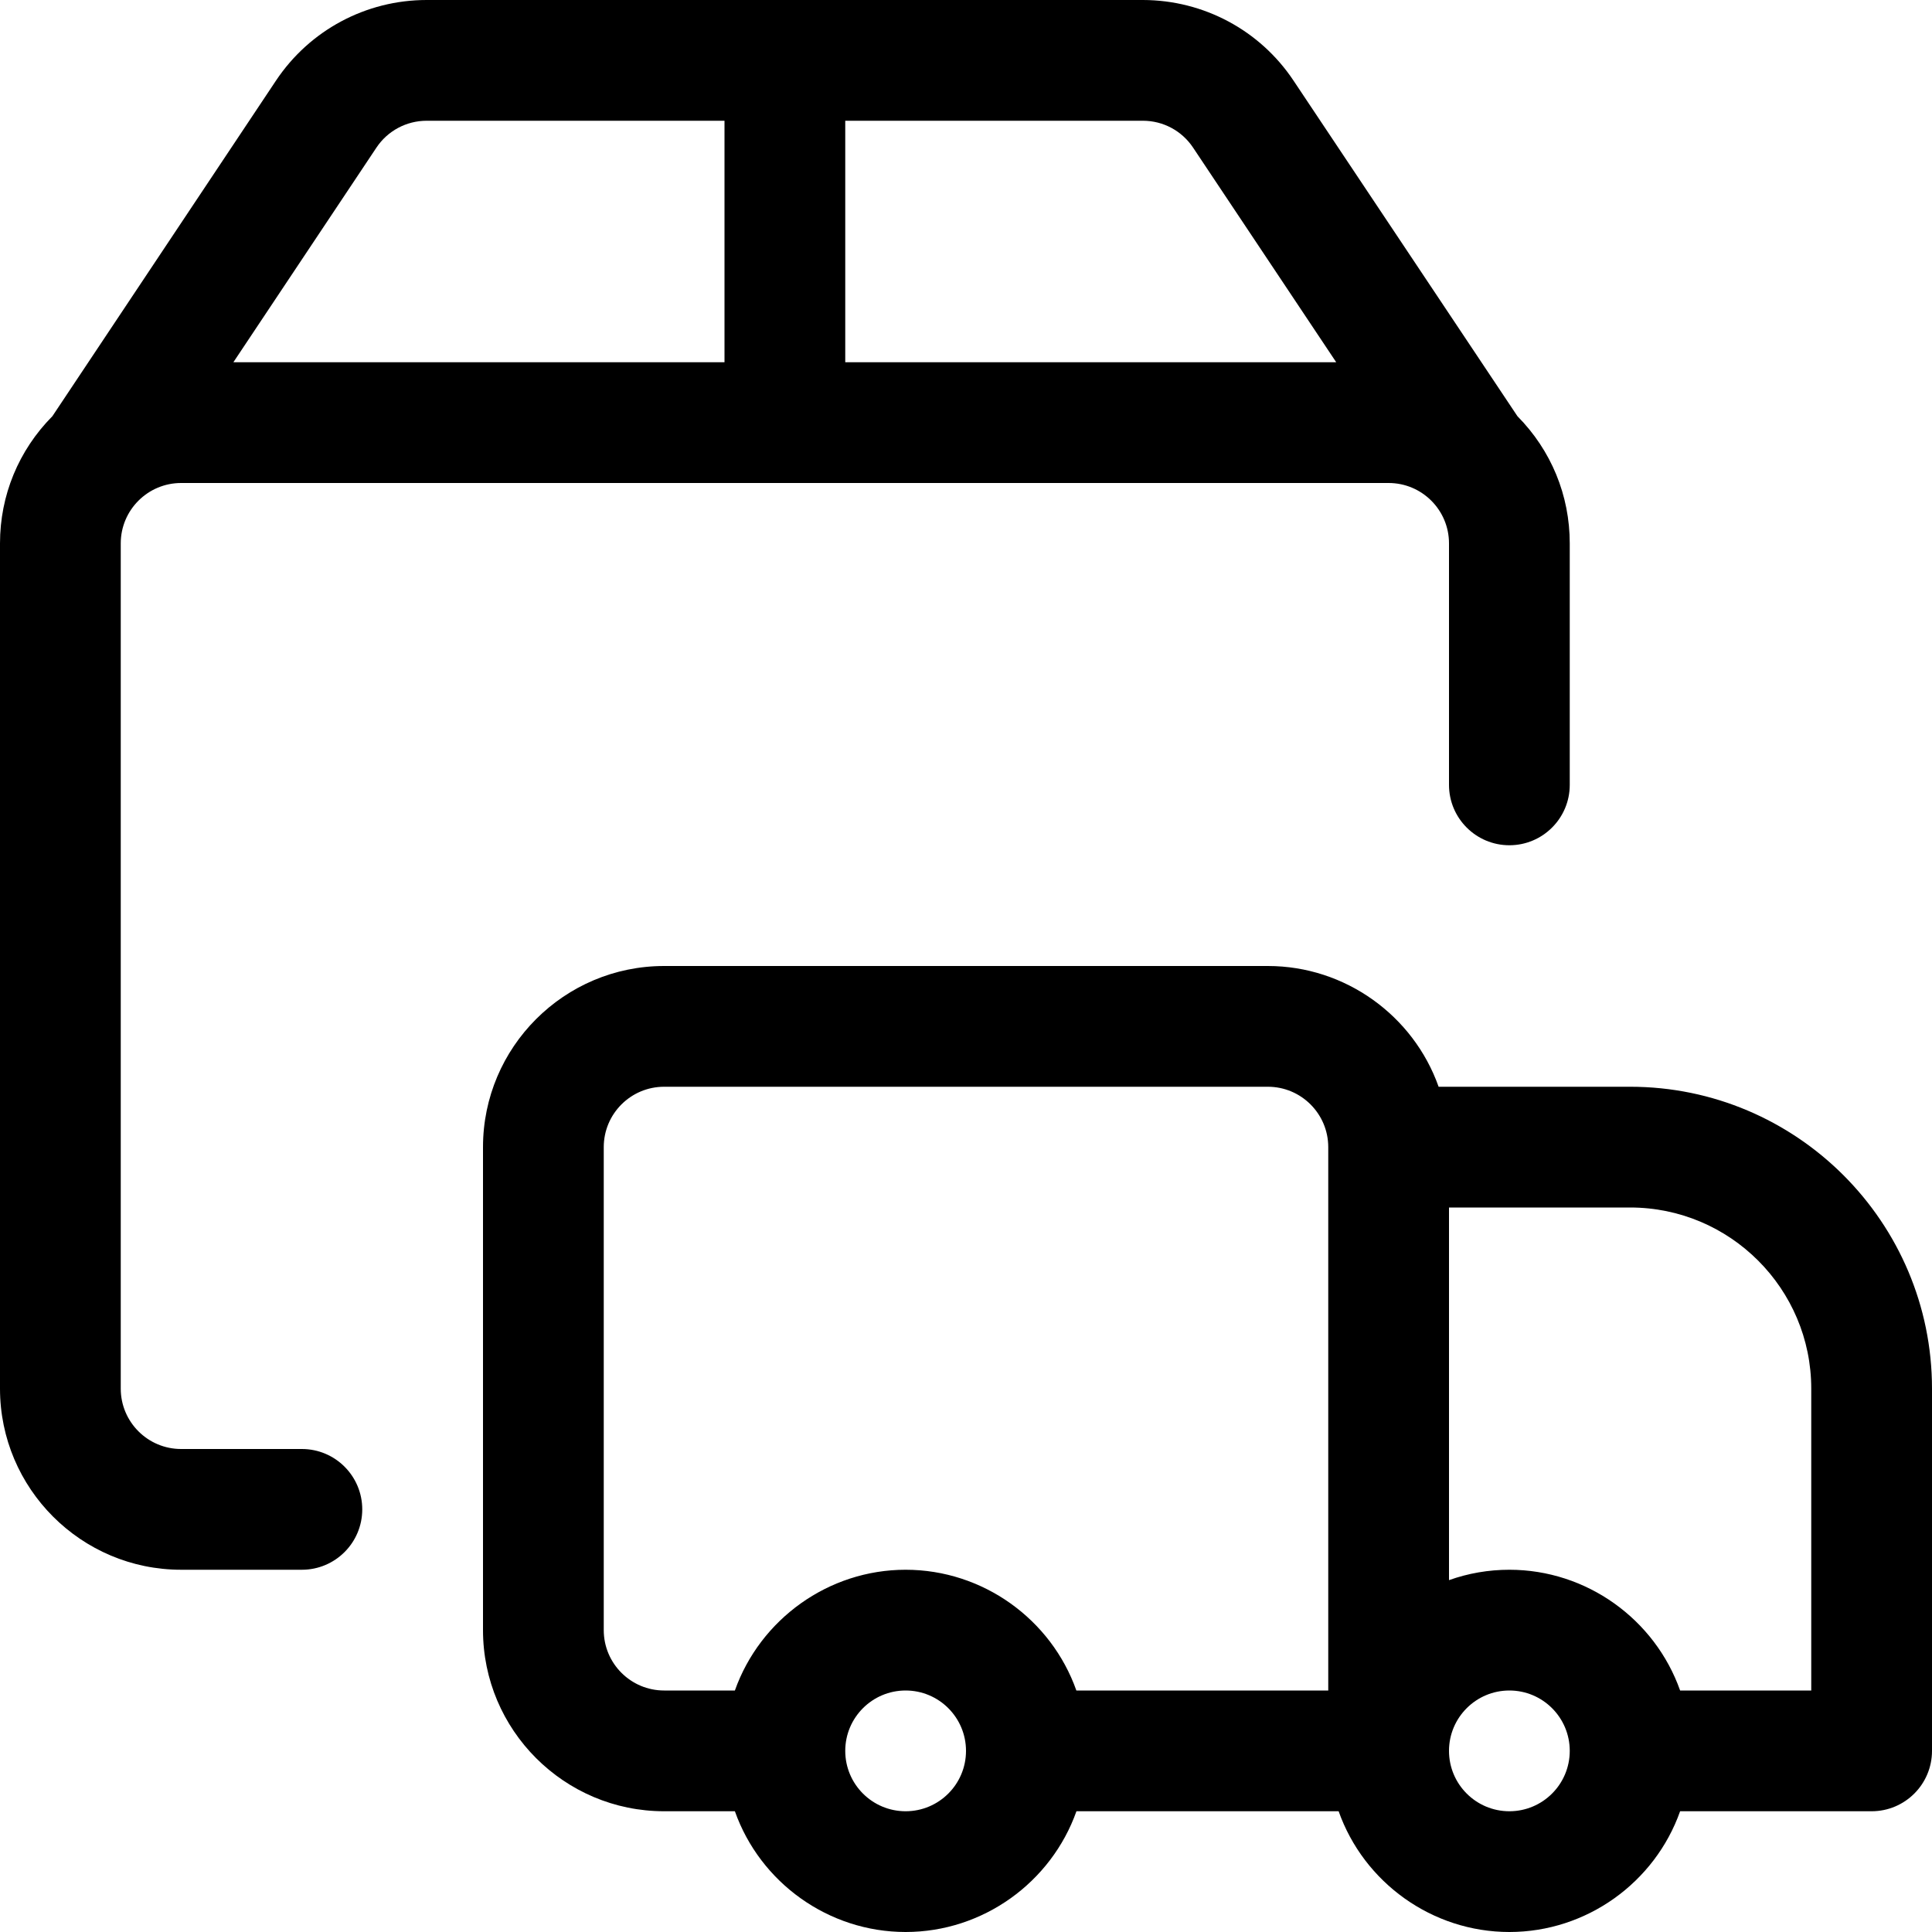
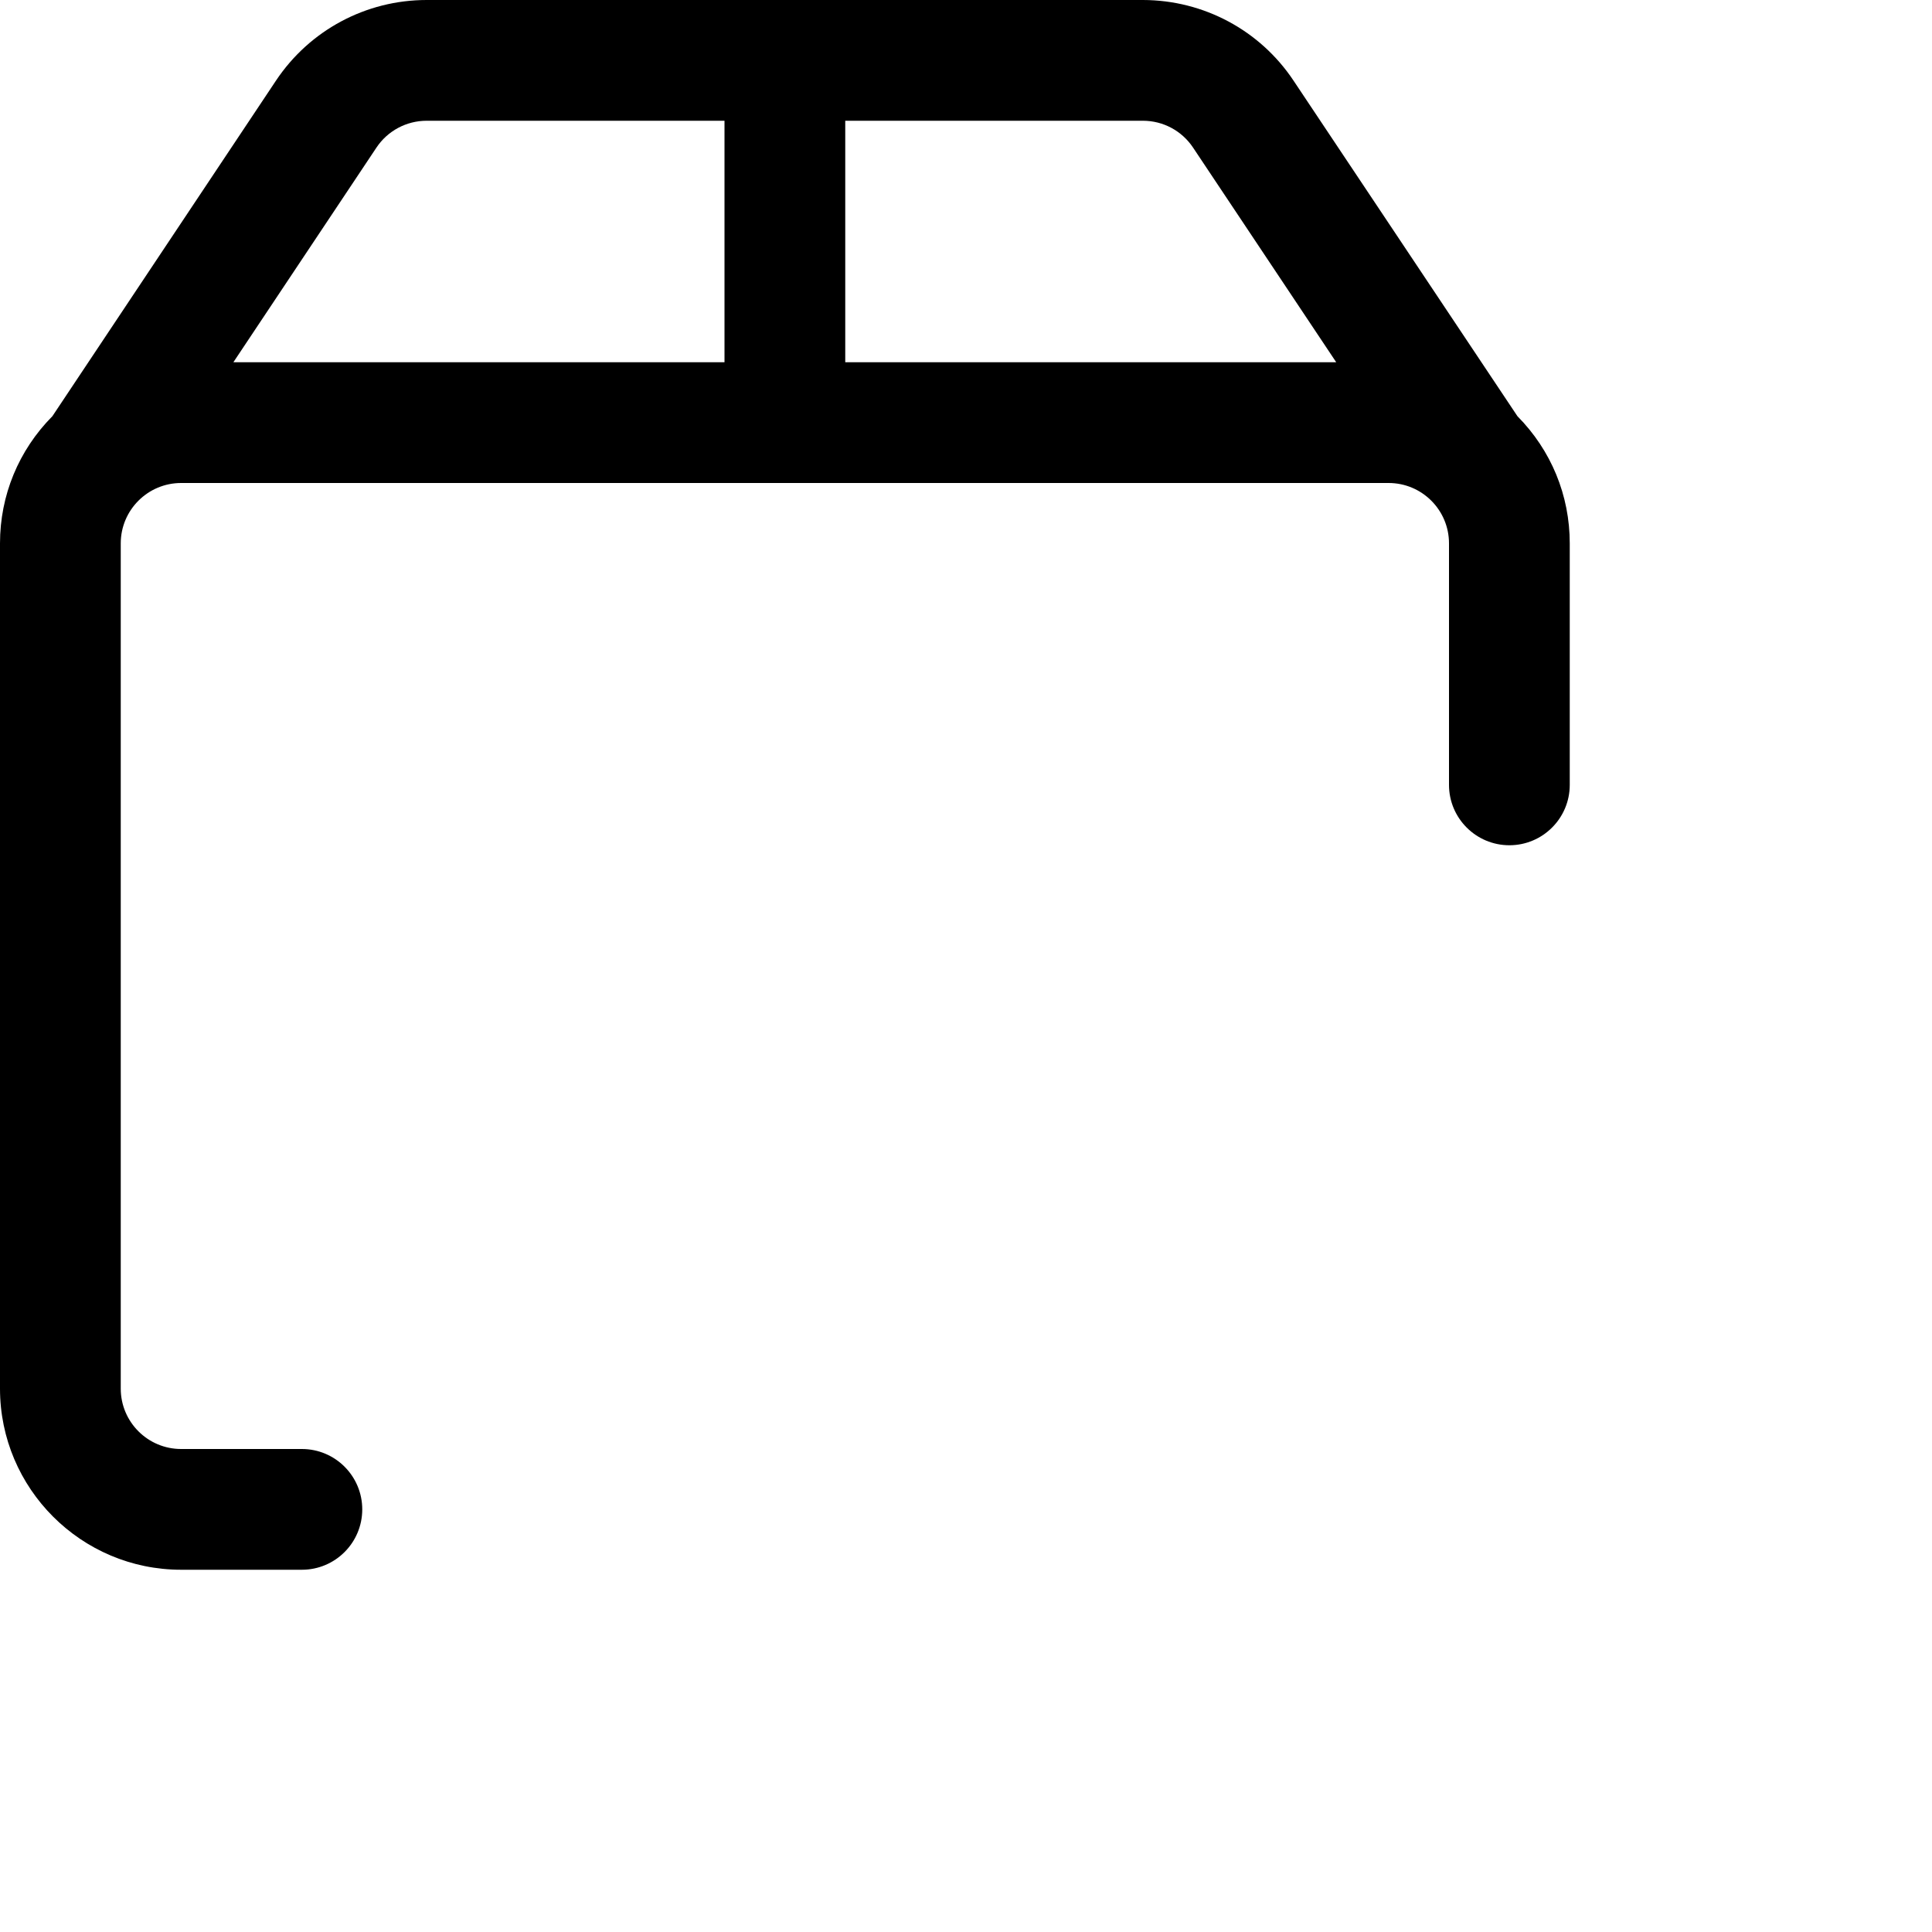
<svg xmlns="http://www.w3.org/2000/svg" version="1.1" id="Layer_1" x="0px" y="0px" viewBox="0 0 24 24" style="enable-background:new 0 0 24 24;" xml:space="preserve">
  <title>delivery-truck</title>
  <g>
-     <path d="M18.75,24c-0.96,0-1.808-0.615-2.121-1.5h-3.257C13.058,23.385,12.21,24,11.25,24c-0.96,0-1.808-0.615-2.121-1.5H8.25   C7.009,22.5,6,21.491,6,20.25v-6C6,13.009,7.009,12,8.25,12h7.5c0.96,0,1.808,0.615,2.121,1.5h2.379c2.068,0,3.75,1.682,3.75,3.75   v4.5c0,0.414-0.336,0.75-0.75,0.75h-2.379C20.558,23.385,19.71,24,18.75,24z M18.75,21C18.336,21,18,21.336,18,21.75   s0.336,0.75,0.75,0.75s0.75-0.336,0.75-0.75S19.164,21,18.75,21z M11.25,21c-0.414,0-0.75,0.336-0.75,0.75s0.336,0.75,0.75,0.75   S12,22.164,12,21.75S11.664,21,11.25,21z M22.5,21v-3.75c0-1.241-1.009-2.25-2.25-2.25H18v4.629   c0.239-0.085,0.491-0.129,0.75-0.129c0.96,0,1.808,0.615,2.121,1.5H22.5z M16.5,21v-6.75c0-0.414-0.336-0.75-0.75-0.75h-7.5   c-0.414,0-0.75,0.336-0.75,0.75v6C7.5,20.664,7.836,21,8.25,21h0.879c0.314-0.885,1.162-1.5,2.121-1.5   c0.96,0,1.808,0.615,2.121,1.5H16.5z" />
    <path d="M2.25,19.5C1.009,19.5,0,18.491,0,17.25V6.75c0-0.596,0.231-1.156,0.651-1.58l2.777-4.168C3.846,0.375,4.546,0,5.3,0h8.9   c0.753,0.002,1.452,0.376,1.869,1.002L18.85,5.17c0.42,0.425,0.65,0.984,0.65,1.58v3c0,0.414-0.336,0.75-0.75,0.75   S18,10.164,18,9.75v-3C18,6.336,17.664,6,17.25,6h-15C1.836,6,1.5,6.336,1.5,6.75v10.5C1.5,17.664,1.836,18,2.25,18h1.5   c0.414,0,0.75,0.336,0.75,0.75S4.164,19.5,3.75,19.5H2.25z M16.599,4.5l-1.778-2.666c-0.139-0.209-0.372-0.334-0.623-0.334H10.5v3   H16.599z M9,4.5v-3H5.3c-0.251,0-0.485,0.125-0.624,0.334L2.899,4.5H9z" />
  </g>
</svg>